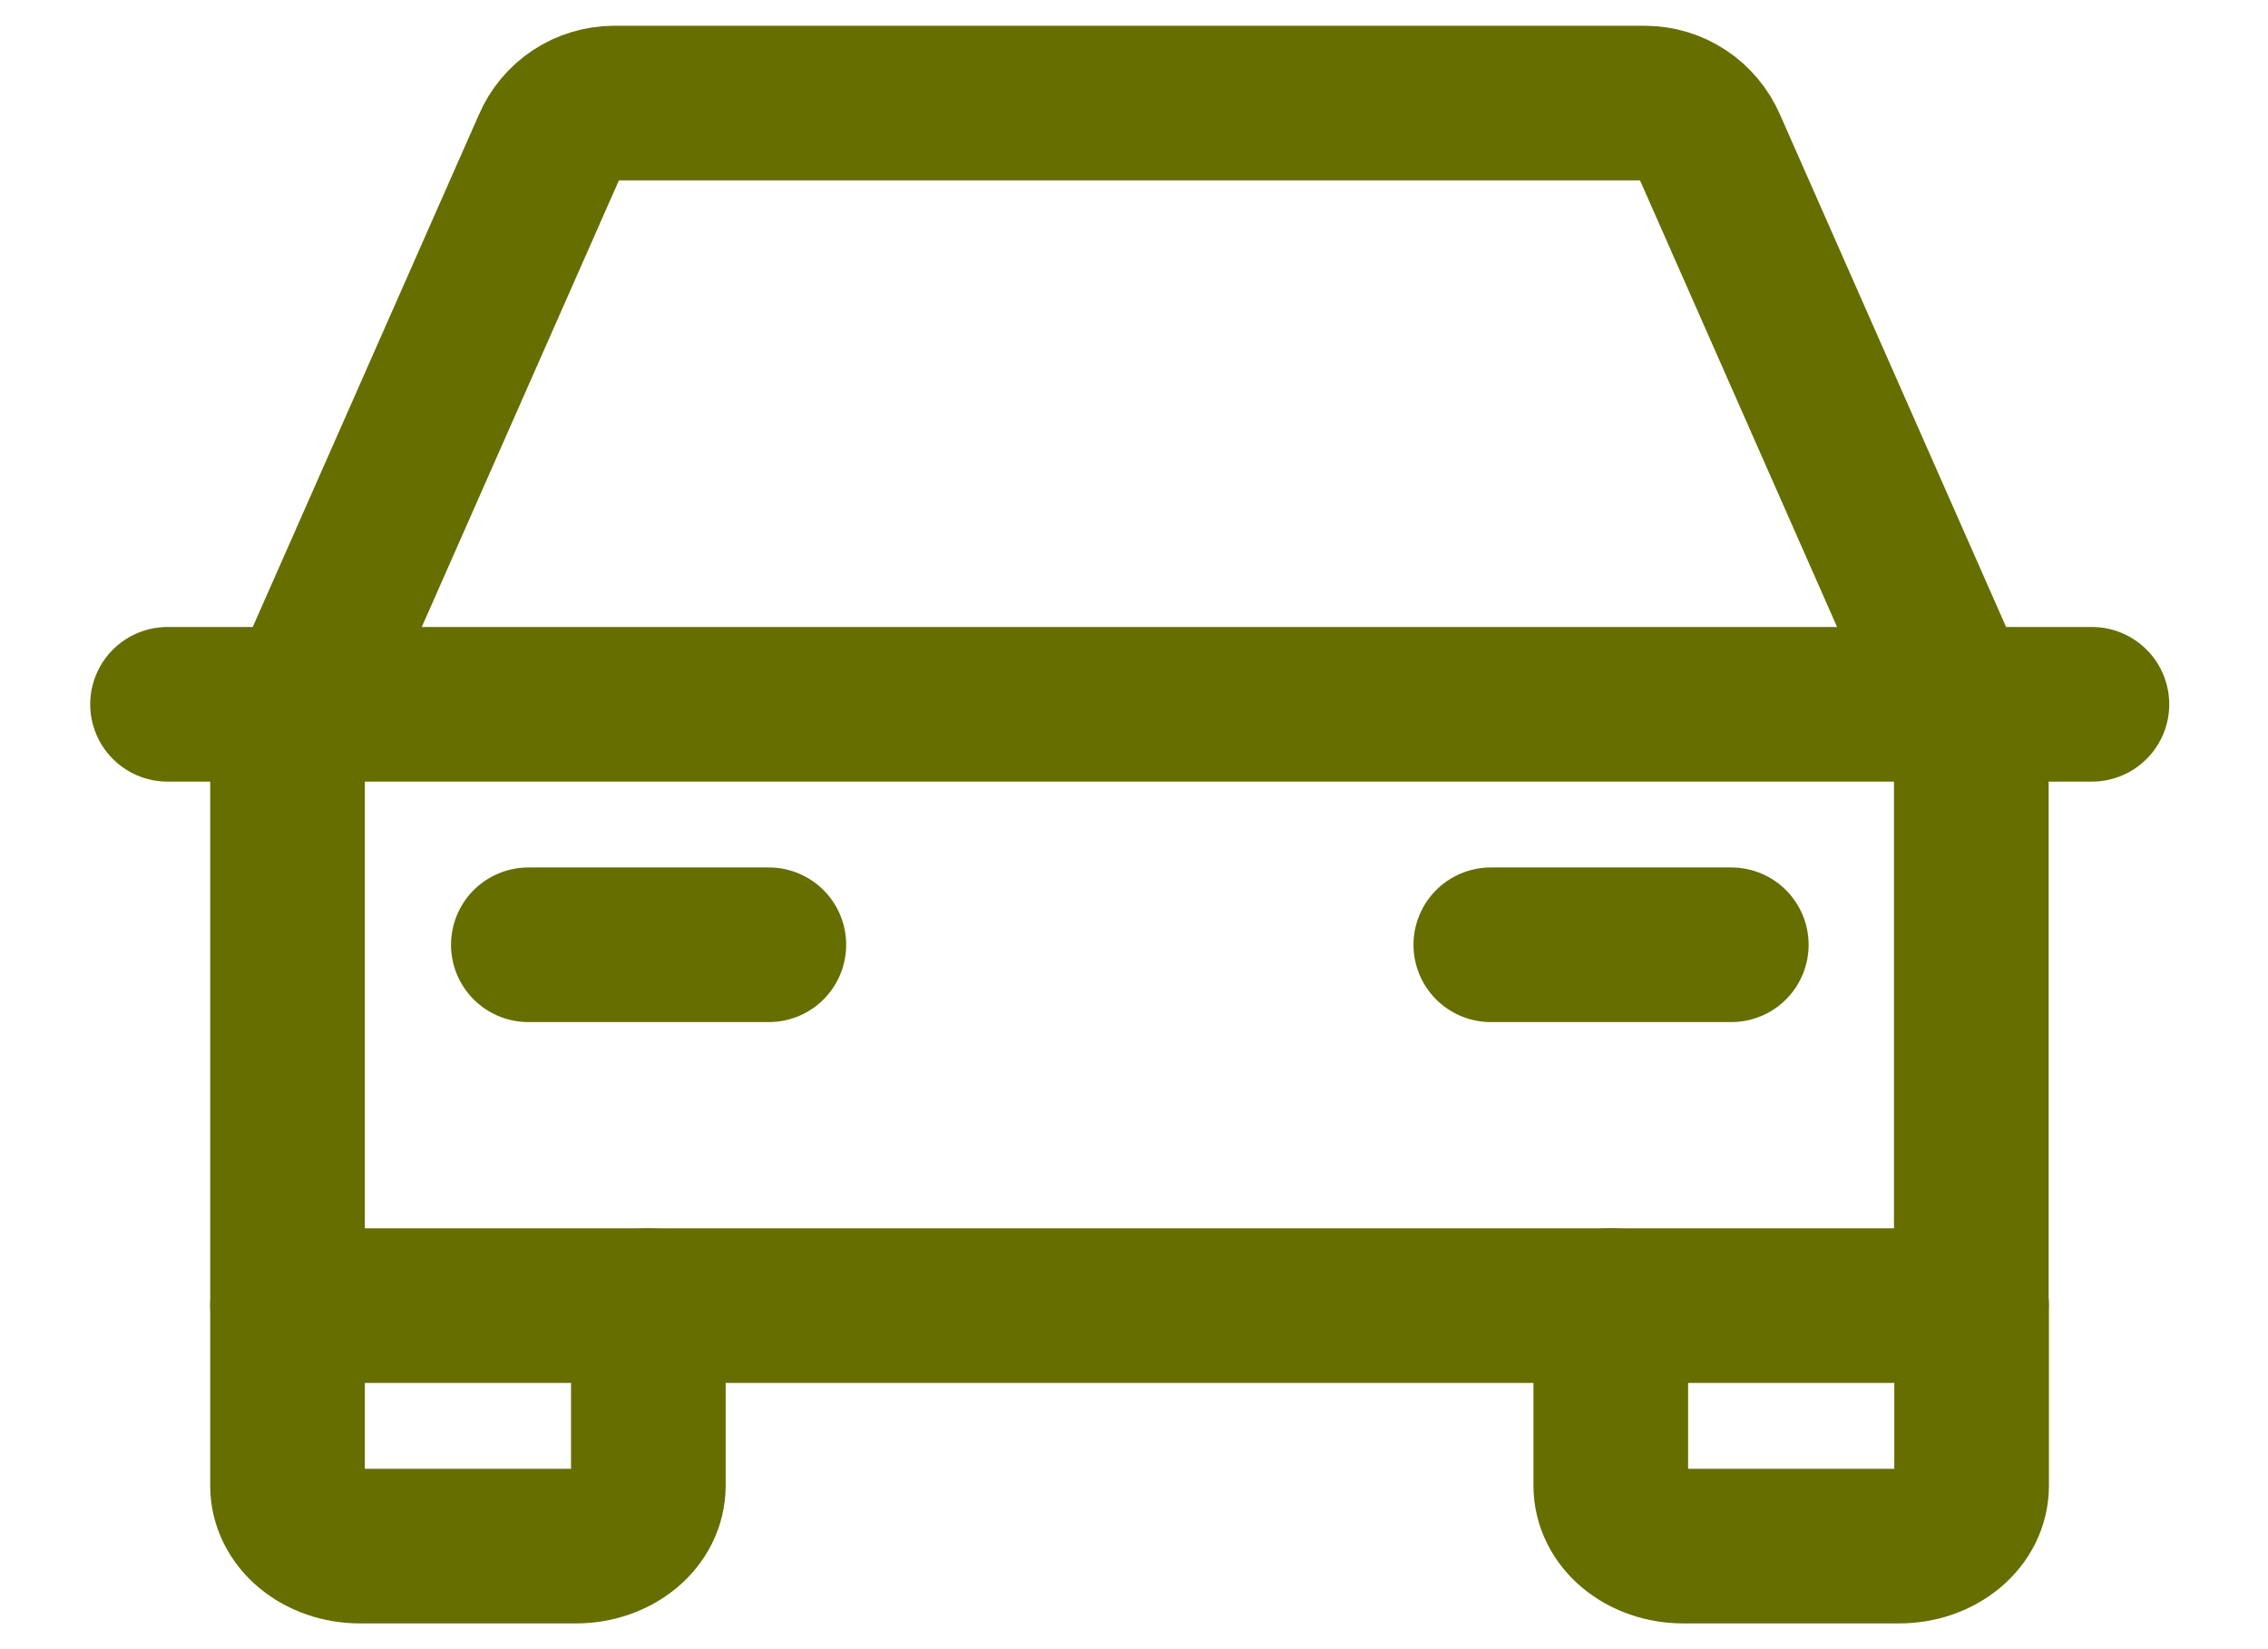
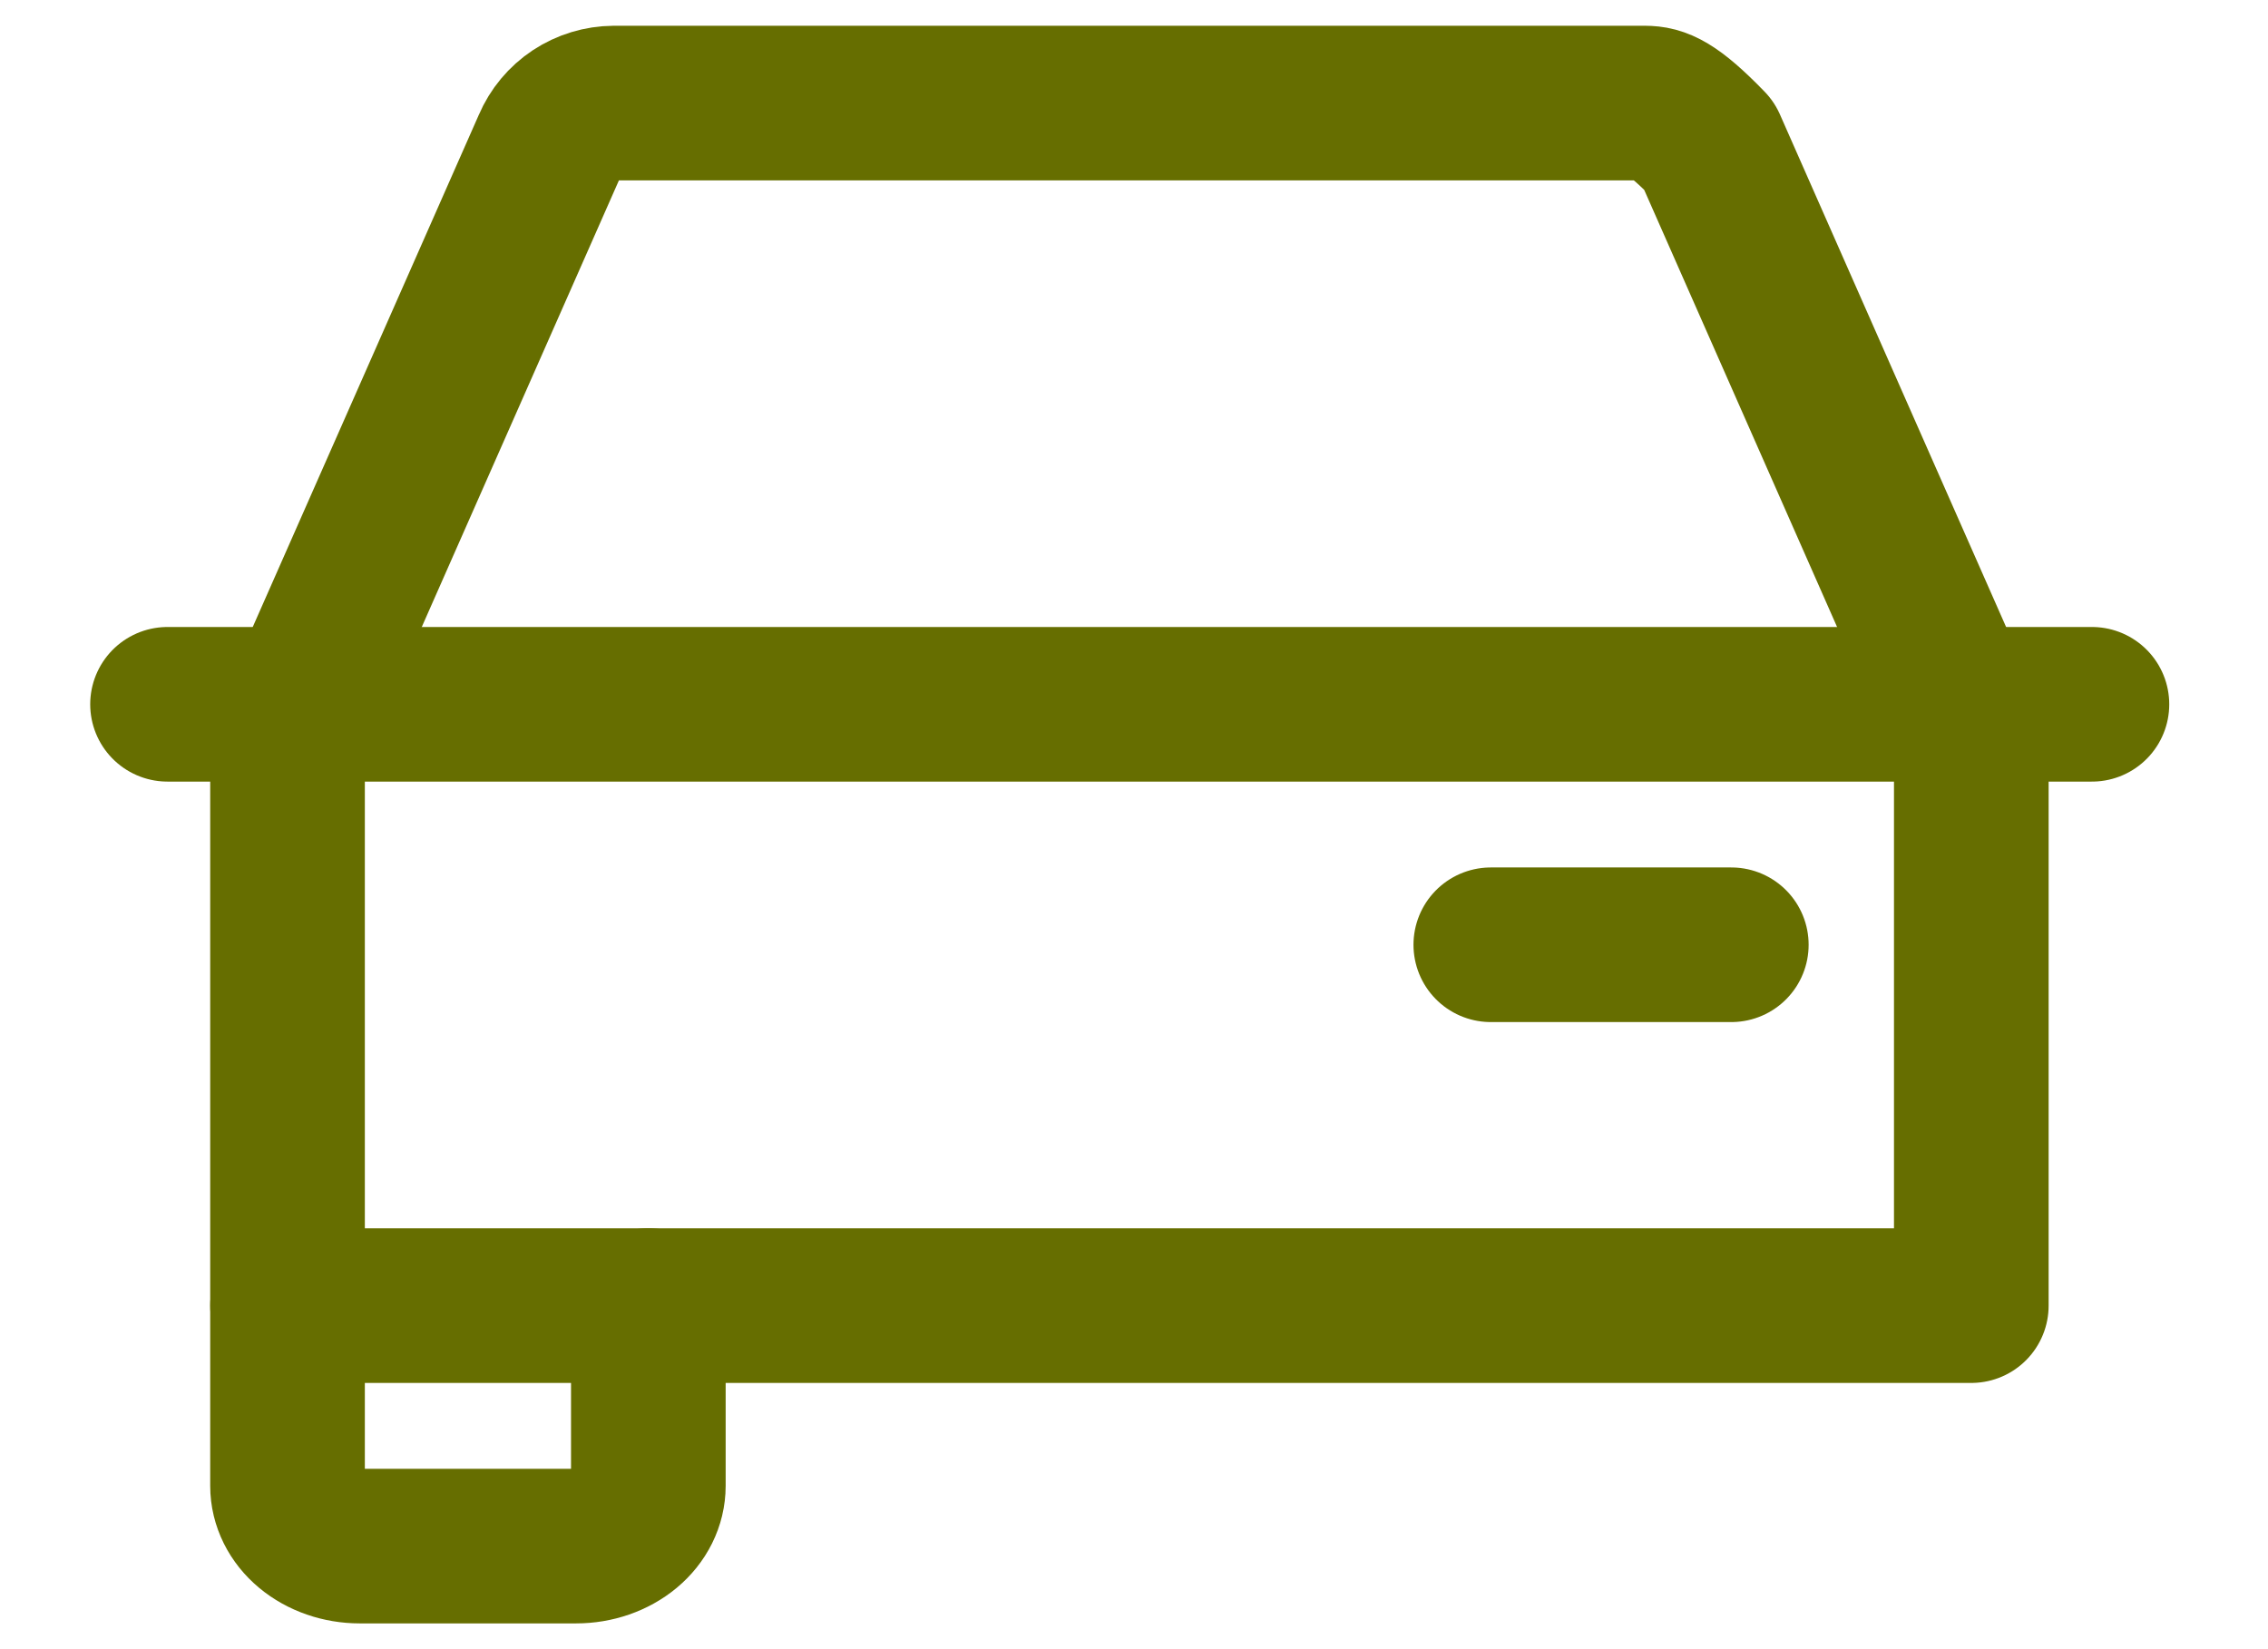
<svg xmlns="http://www.w3.org/2000/svg" width="22" height="16" viewBox="0 0 22 16" fill="none">
  <path d="M1.625 6.833H20.292" stroke="#666E00" stroke-width="1.5" stroke-linecap="round" stroke-linejoin="round" />
-   <path d="M19.125 12.666V14.416C19.125 14.571 19.051 14.72 18.92 14.829C18.789 14.938 18.611 15 18.425 15H16.325C16.139 15 15.961 14.938 15.83 14.829C15.699 14.72 15.625 14.571 15.625 14.416V12.666" stroke="#666E00" stroke-width="1.5" stroke-linecap="round" stroke-linejoin="round" />
  <path d="M6.289 12.666V14.416C6.289 14.571 6.215 14.72 6.084 14.829C5.953 14.938 5.775 15 5.589 15H3.489C3.303 15 3.125 14.938 2.994 14.829C2.863 14.72 2.789 14.571 2.789 14.416V12.666" stroke="#666E00" stroke-width="1.5" stroke-linecap="round" stroke-linejoin="round" />
-   <path d="M5.125 9.166H7.458" stroke="#666E00" stroke-width="1.5" stroke-linecap="round" stroke-linejoin="round" />
  <path d="M14.461 9.166H16.794" stroke="#666E00" stroke-width="1.5" stroke-linecap="round" stroke-linejoin="round" />
-   <path d="M19.122 7.176L16.579 1.412C16.526 1.29 16.439 1.186 16.329 1.113C16.219 1.04 16.09 1.001 15.958 1H5.954C5.822 1.001 5.693 1.04 5.582 1.113C5.472 1.186 5.385 1.29 5.333 1.412L2.789 7.176V12.667H19.122V7.176Z" stroke="#666E00" stroke-width="1.5" stroke-linecap="round" stroke-linejoin="round" />
+   <path d="M19.122 7.176L16.579 1.412C16.219 1.04 16.09 1.001 15.958 1H5.954C5.822 1.001 5.693 1.04 5.582 1.113C5.472 1.186 5.385 1.29 5.333 1.412L2.789 7.176V12.667H19.122V7.176Z" stroke="#666E00" stroke-width="1.5" stroke-linecap="round" stroke-linejoin="round" />
</svg>